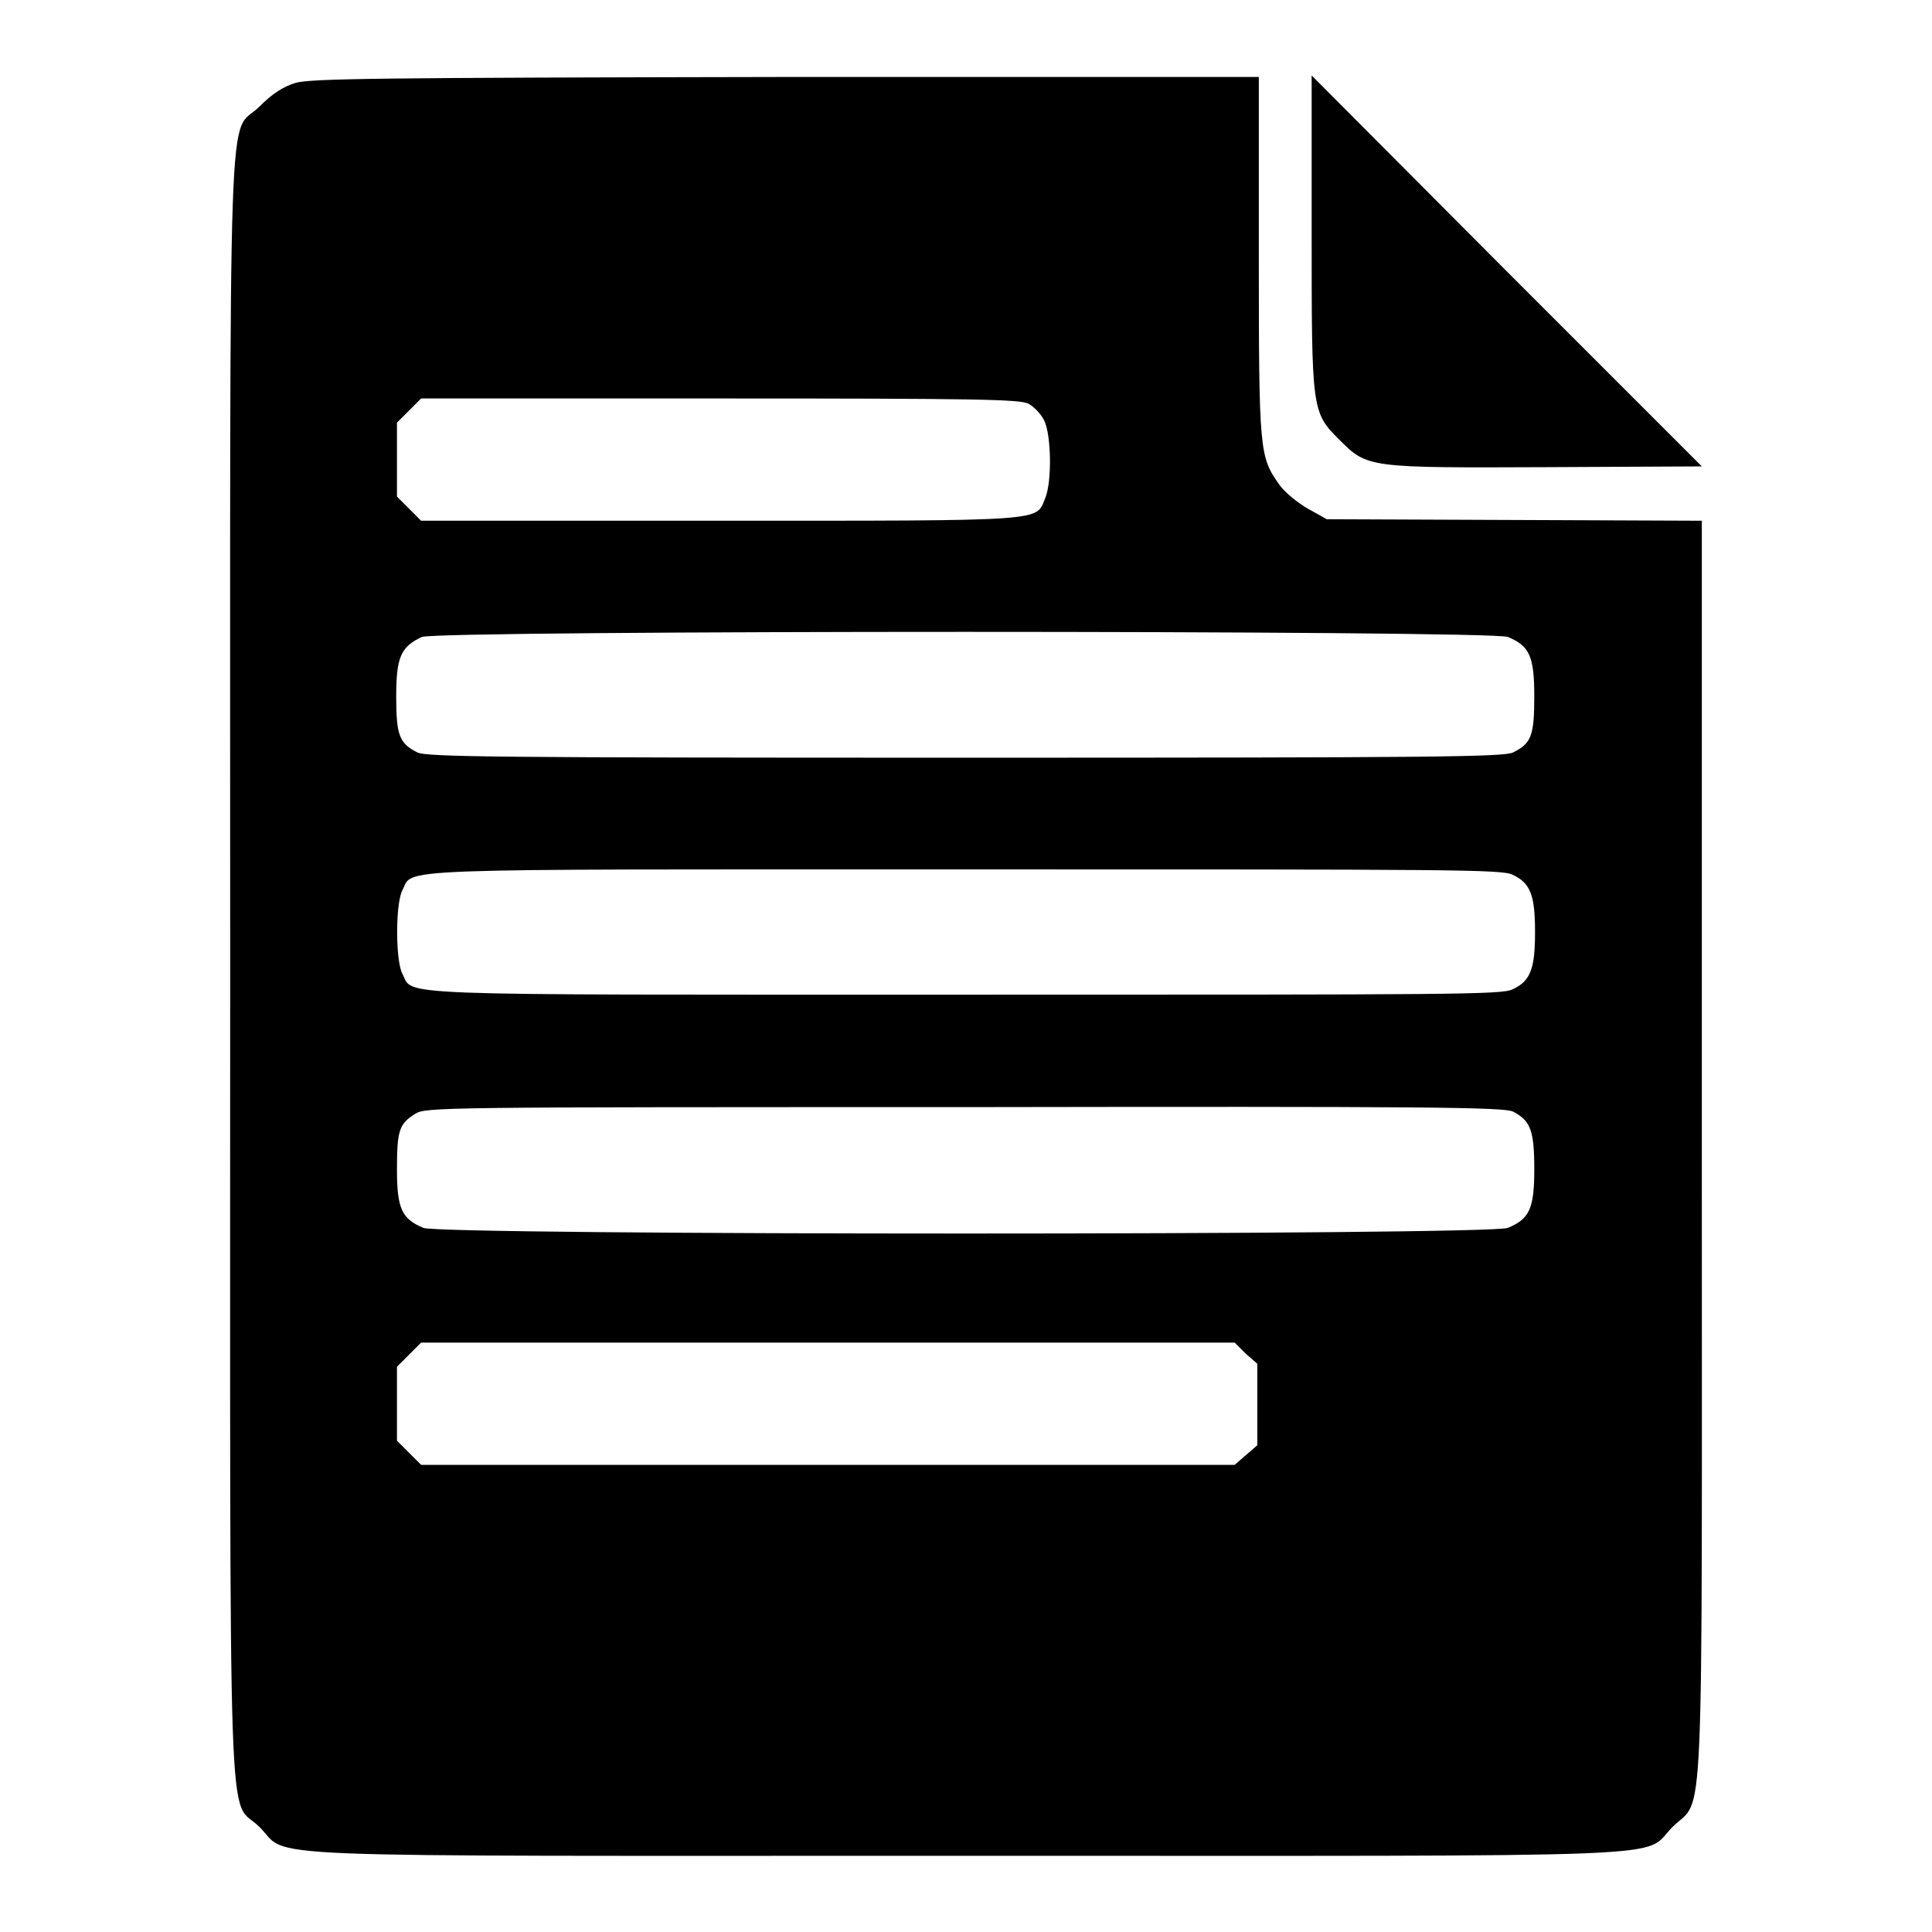
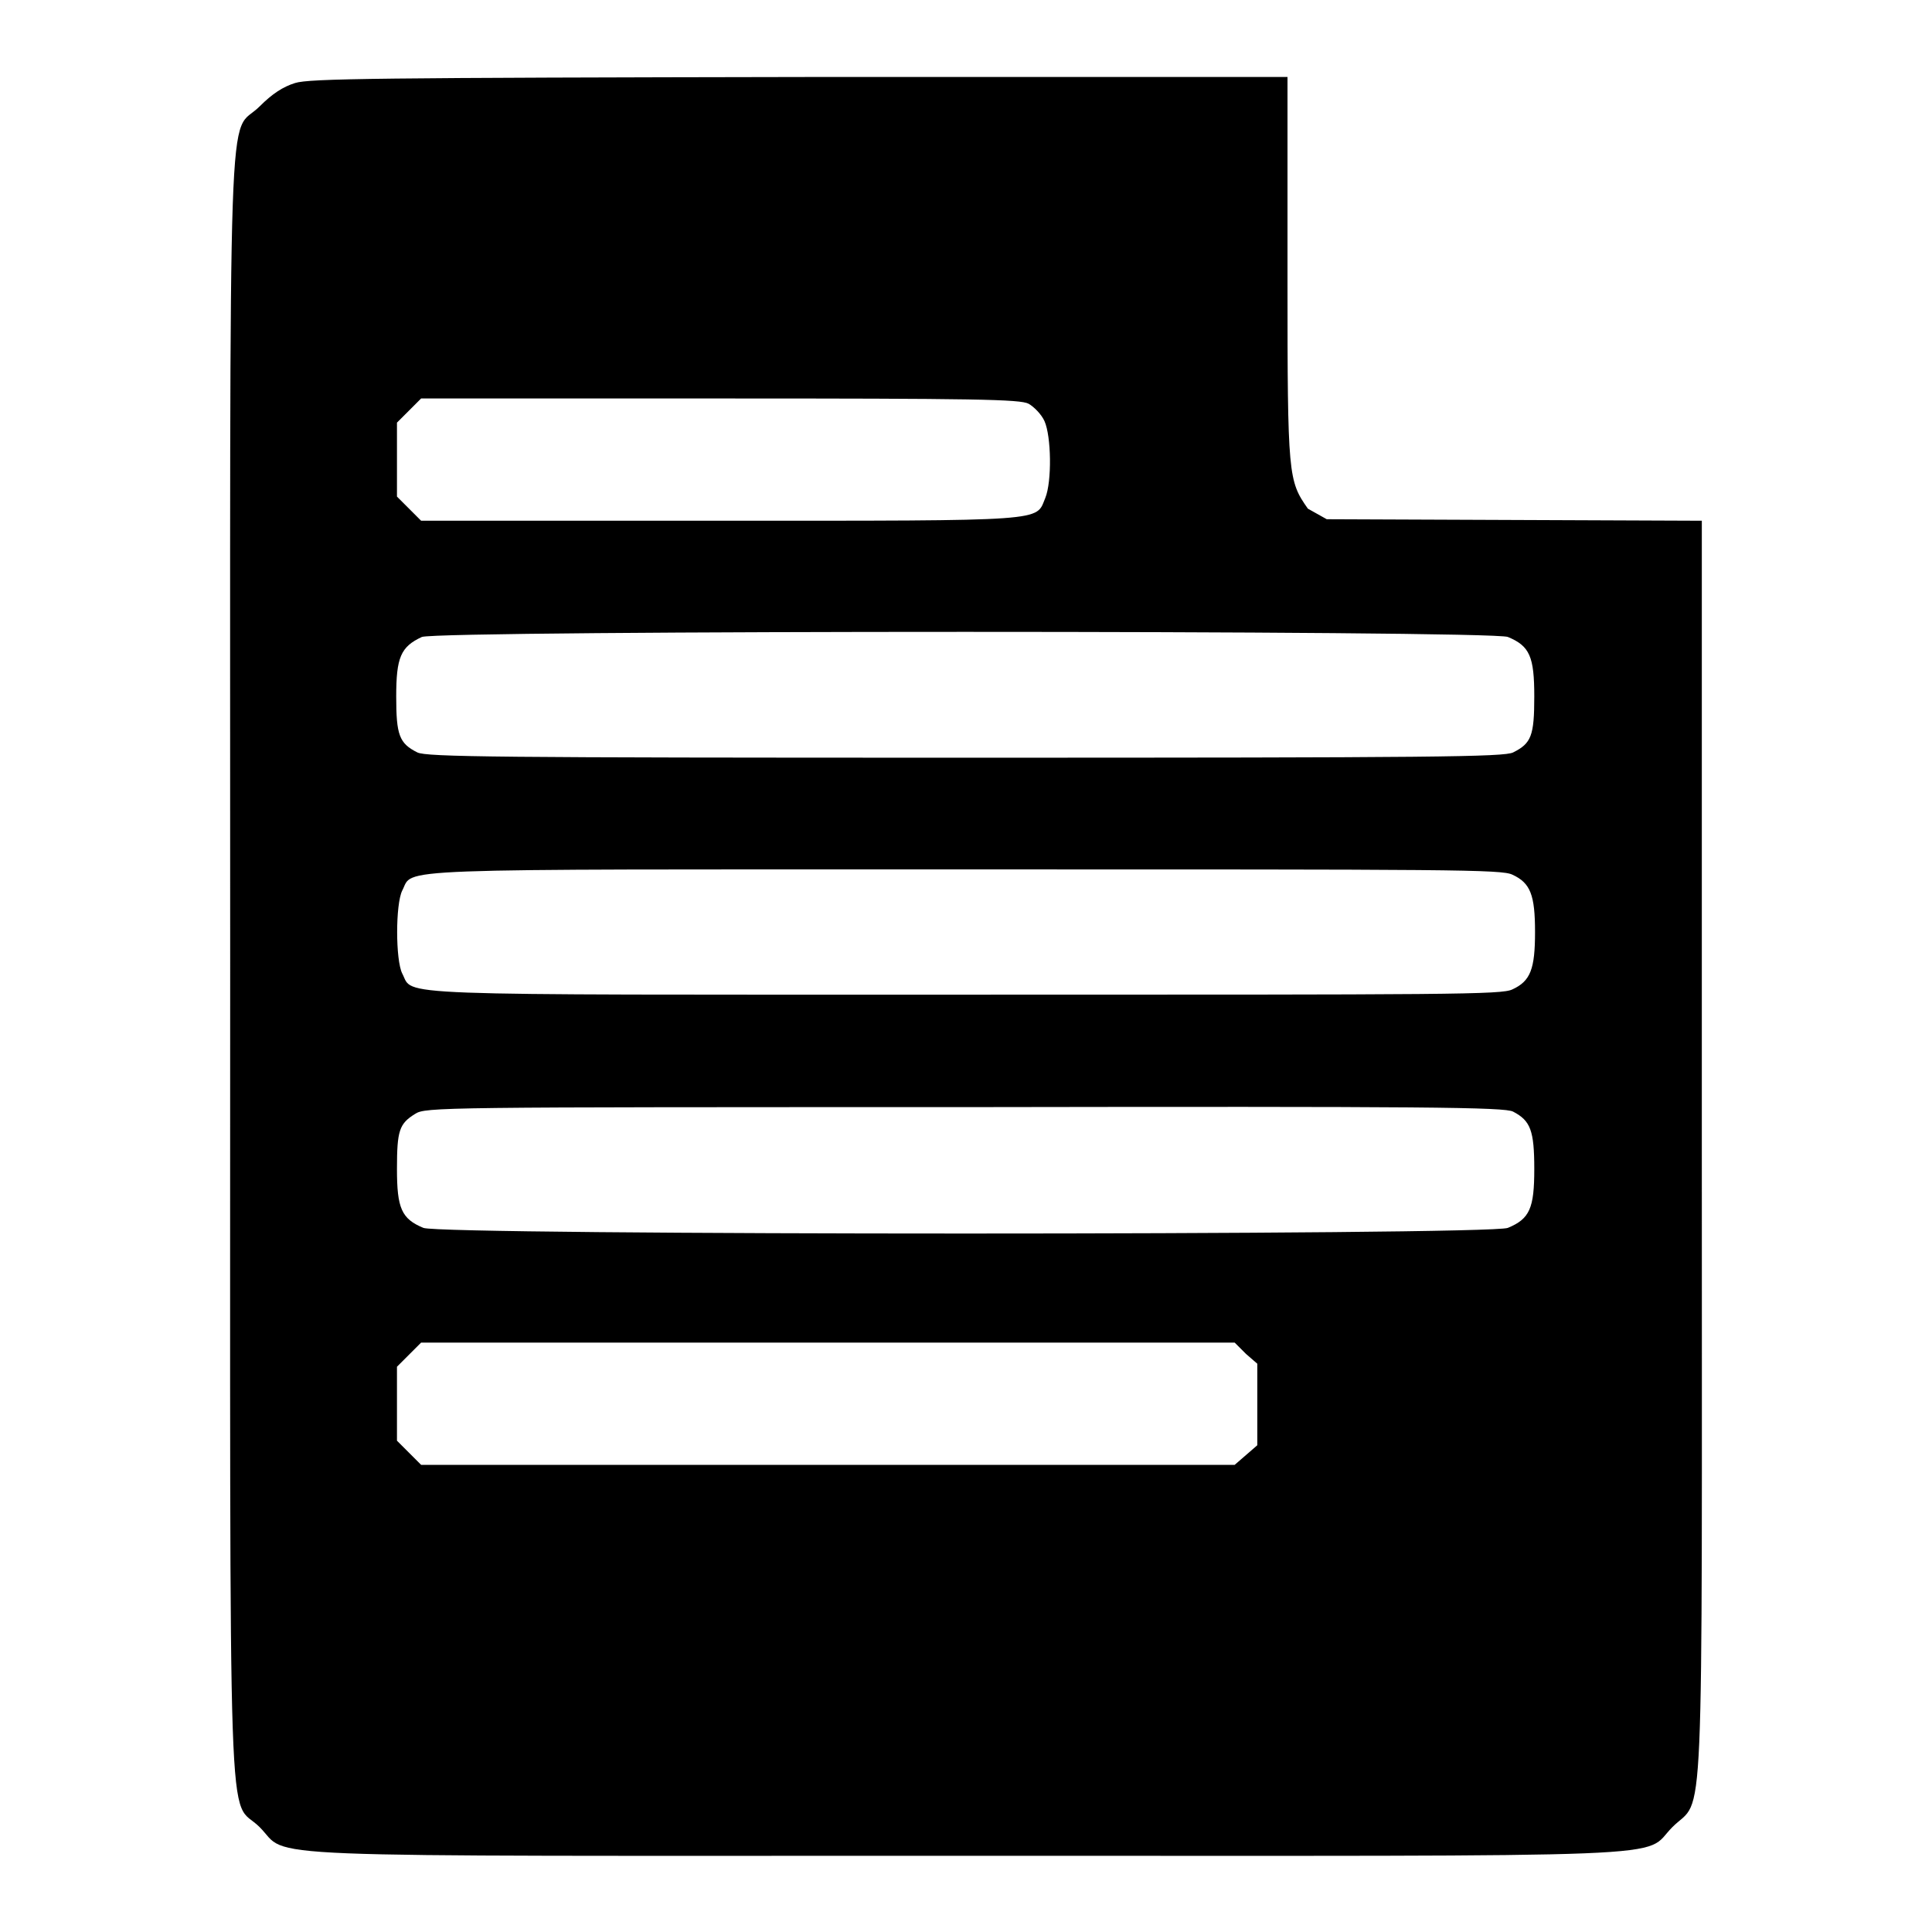
<svg xmlns="http://www.w3.org/2000/svg" version="1.1" x="0px" y="0px" viewBox="0 0 256 256" enable-background="new 0 0 256 256" xml:space="preserve">
  <g>
    <g>
      <g>
-         <path fill="#000000" d="M39.1,11c-1.6,0.5-3,1.4-4.7,3.1c-4.3,4.3-3.9-7.3-3.9,114c0,121.3-0.4,109.7,3.9,114c4.2,4.2-4.3,3.8,93.6,3.8c97.9,0,89.4,0.4,93.6-3.8c4.3-4.3,3.9,4.3,3.9-90.1V69l-24.8-0.1l-24.9-0.1l-2.5-1.4c-1.4-0.8-3.1-2.2-3.8-3.2c-2.6-3.7-2.7-4.3-2.7-30.2V10.2l-62.7,0C49.7,10.3,41,10.4,39.1,11z M136.3,53.5c0.7,0.4,1.7,1.4,2.1,2.3c0.9,2,1,8,0.1,10.2c-1.3,3.1,0.8,3-43.1,3H55.8l-1.6-1.6l-1.6-1.6v-4.9v-4.9l1.6-1.6l1.6-1.6h39.6C129.2,52.8,135.2,52.9,136.3,53.5z M199.8,84.4c2.9,1.2,3.5,2.6,3.5,7.9c0,5.2-0.4,6.2-2.8,7.4c-1.2,0.6-10.3,0.7-72.6,0.7c-62.3,0-71.4-0.1-72.6-0.7c-2.4-1.2-2.8-2.3-2.8-7.4c0-5.2,0.6-6.6,3.4-7.9C58.2,83.5,197.6,83.5,199.8,84.4z M200.4,115.9c2.4,1.1,3,2.7,3,7.6c0,4.9-0.6,6.5-3,7.6c-1.4,0.7-7.8,0.7-72.4,0.7c-78.1,0-73.1,0.2-74.7-2.8c-0.9-1.8-0.9-9.2,0-11c1.6-3-3.5-2.8,74.6-2.8C192.6,115.2,199,115.2,200.4,115.9z M200.5,147.3c2.3,1.2,2.8,2.5,2.8,7.6c0,5.2-0.6,6.6-3.5,7.8c-2.3,1-141.4,1-143.7,0c-2.9-1.2-3.5-2.6-3.5-7.8c0-5.1,0.3-6,2.4-7.3c1.4-0.9,3-0.9,72.8-0.9C189.3,146.6,199.4,146.7,200.5,147.3z M165.1,179.4l1.5,1.3v5.4v5.4l-1.5,1.3l-1.5,1.3h-53.9H55.8l-1.6-1.6l-1.6-1.6v-4.9v-4.9l1.6-1.6l1.6-1.6h53.9h53.9L165.1,179.4z" />
-         <path fill="#000000" d="M173.8,30.6c0,23.9,0,24,3.7,27.7c3.7,3.7,3.8,3.7,27.6,3.6l20.4-0.1l-25.9-25.9L173.8,10V30.6z" />
+         <path fill="#000000" d="M39.1,11c-1.6,0.5-3,1.4-4.7,3.1c-4.3,4.3-3.9-7.3-3.9,114c0,121.3-0.4,109.7,3.9,114c4.2,4.2-4.3,3.8,93.6,3.8c97.9,0,89.4,0.4,93.6-3.8c4.3-4.3,3.9,4.3,3.9-90.1V69l-24.8-0.1l-24.9-0.1l-2.5-1.4c-2.6-3.7-2.7-4.3-2.7-30.2V10.2l-62.7,0C49.7,10.3,41,10.4,39.1,11z M136.3,53.5c0.7,0.4,1.7,1.4,2.1,2.3c0.9,2,1,8,0.1,10.2c-1.3,3.1,0.8,3-43.1,3H55.8l-1.6-1.6l-1.6-1.6v-4.9v-4.9l1.6-1.6l1.6-1.6h39.6C129.2,52.8,135.2,52.9,136.3,53.5z M199.8,84.4c2.9,1.2,3.5,2.6,3.5,7.9c0,5.2-0.4,6.2-2.8,7.4c-1.2,0.6-10.3,0.7-72.6,0.7c-62.3,0-71.4-0.1-72.6-0.7c-2.4-1.2-2.8-2.3-2.8-7.4c0-5.2,0.6-6.6,3.4-7.9C58.2,83.5,197.6,83.5,199.8,84.4z M200.4,115.9c2.4,1.1,3,2.7,3,7.6c0,4.9-0.6,6.5-3,7.6c-1.4,0.7-7.8,0.7-72.4,0.7c-78.1,0-73.1,0.2-74.7-2.8c-0.9-1.8-0.9-9.2,0-11c1.6-3-3.5-2.8,74.6-2.8C192.6,115.2,199,115.2,200.4,115.9z M200.5,147.3c2.3,1.2,2.8,2.5,2.8,7.6c0,5.2-0.6,6.6-3.5,7.8c-2.3,1-141.4,1-143.7,0c-2.9-1.2-3.5-2.6-3.5-7.8c0-5.1,0.3-6,2.4-7.3c1.4-0.9,3-0.9,72.8-0.9C189.3,146.6,199.4,146.7,200.5,147.3z M165.1,179.4l1.5,1.3v5.4v5.4l-1.5,1.3l-1.5,1.3h-53.9H55.8l-1.6-1.6l-1.6-1.6v-4.9v-4.9l1.6-1.6l1.6-1.6h53.9h53.9L165.1,179.4z" />
      </g>
    </g>
  </g>
</svg>